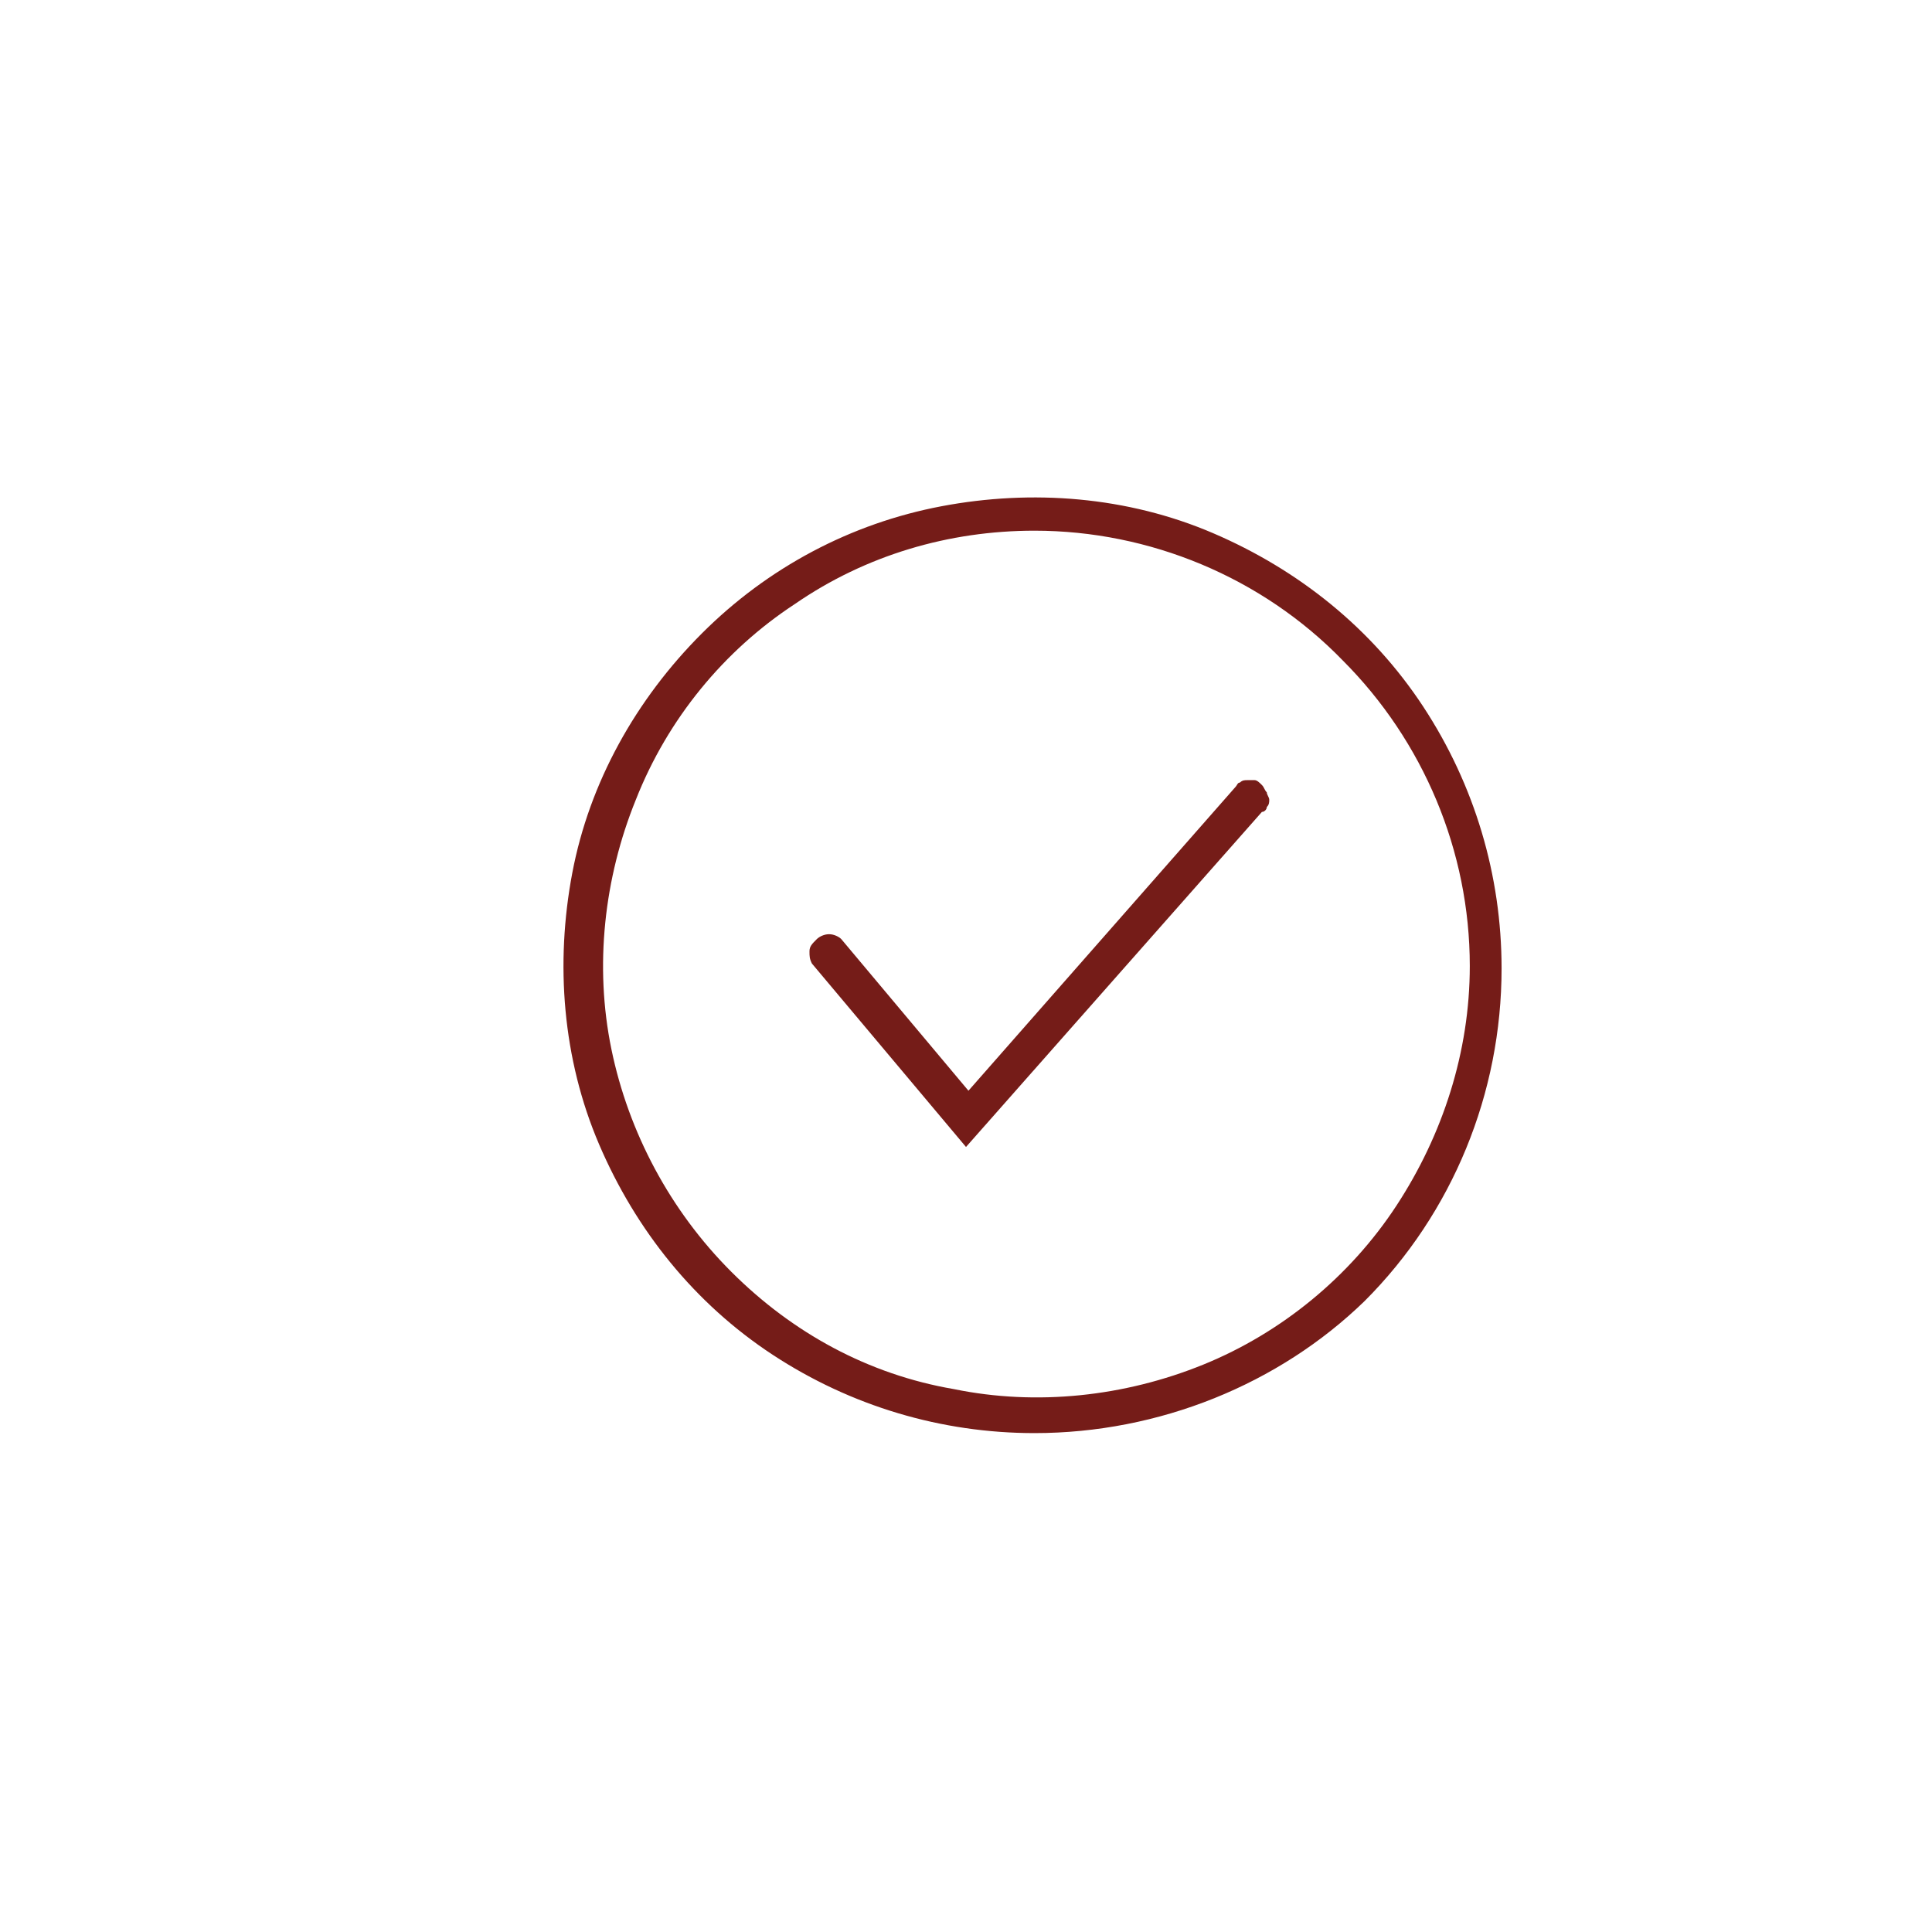
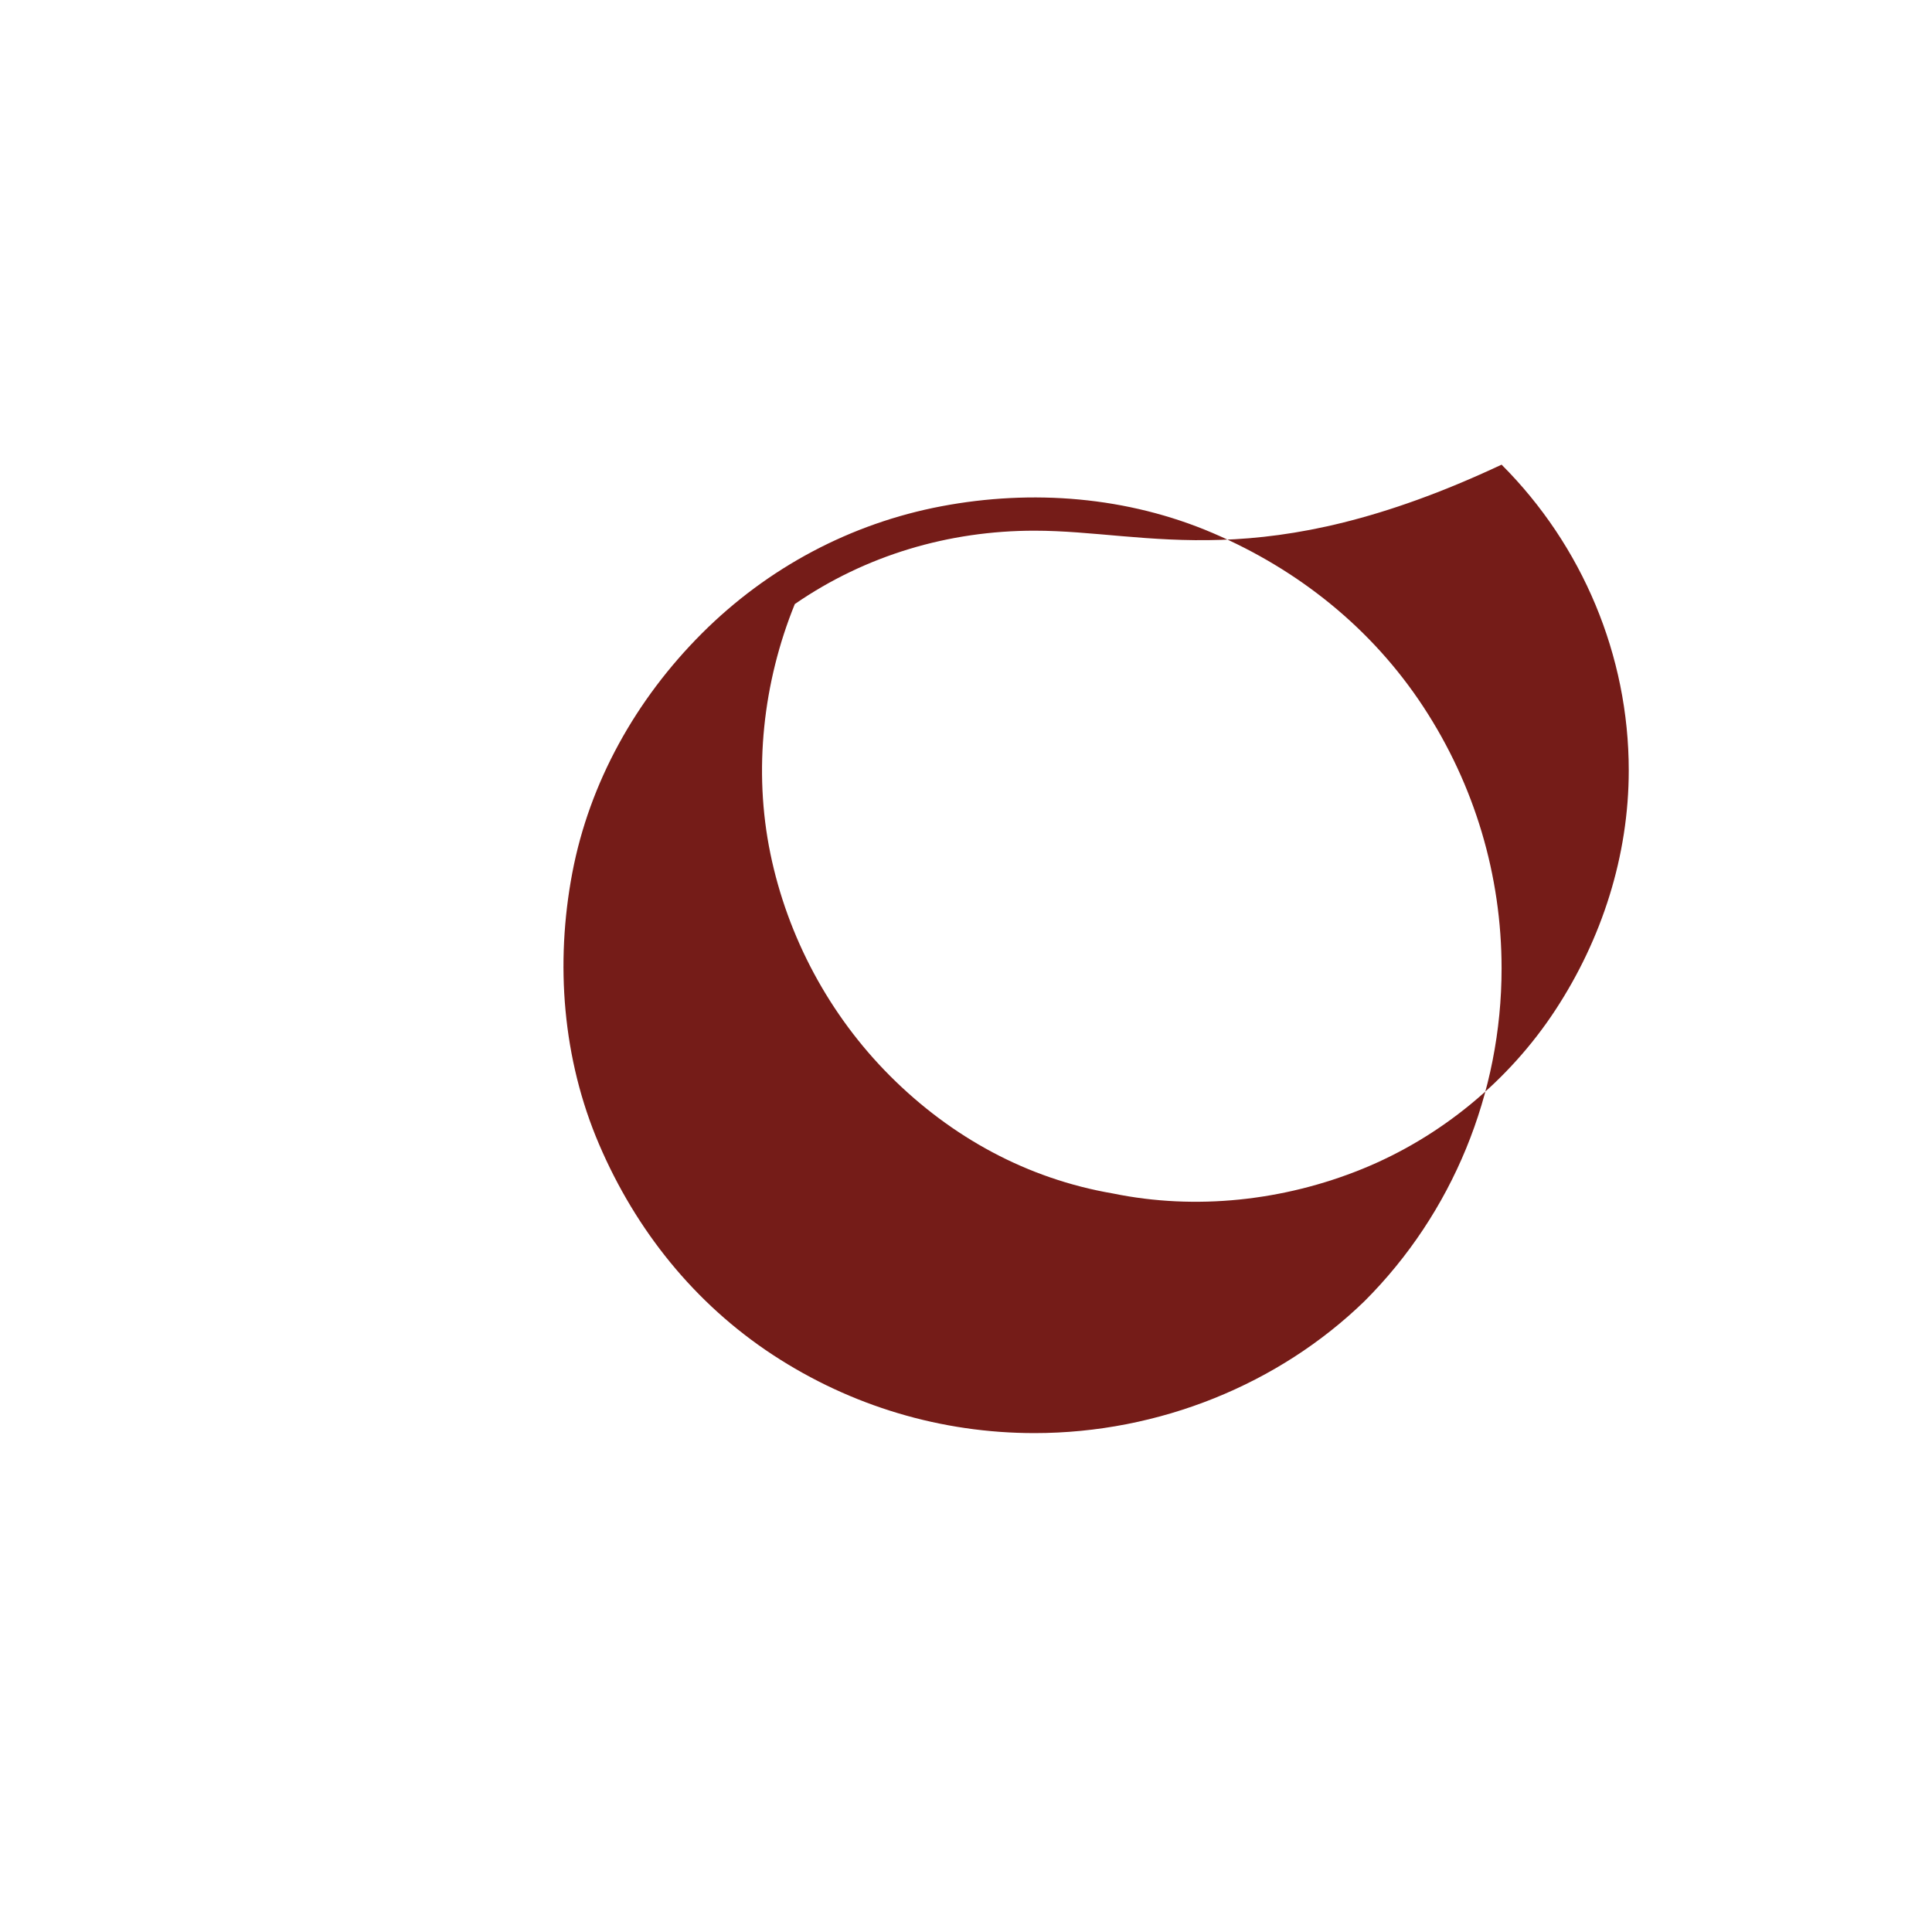
<svg xmlns="http://www.w3.org/2000/svg" id="Layer_1" x="0px" y="0px" viewBox="0 0 79 79" style="enable-background:new 0 0 79 79;" xml:space="preserve">
  <style type="text/css"> .st0{fill:none;stroke:#751C18;stroke-width:1.417;stroke-miterlimit:10;} .st1{fill:#751C18;} .st2{fill:#751C18;stroke:#FFFFFF;stroke-width:1.2;stroke-linecap:round;stroke-linejoin:round;} .st3{display:none;fill:none;stroke:#751C18;stroke-width:1.417;stroke-miterlimit:10;} .st4{fill:#F2F2F2;} .st5{fill:#751C18;stroke:#751C18;stroke-miterlimit:10;} .st6{fill:#751C18;stroke:#FFFFFF;stroke-width:1.2;stroke-miterlimit:10;} .st7{fill:none;stroke:#FFFFFF;stroke-width:2;stroke-linecap:round;stroke-linejoin:round;stroke-miterlimit:2.613;} .st8{fill:#FFFFFF;} .st9{fill:#AC7774;} </style>
-   <path class="st1" d="M42.3,58.6c-3.8,0-7.5-1.1-10.7-3.2c-3.2-2.1-5.6-5.1-7.1-8.6c-1.5-3.5-1.8-7.4-1.1-11.1 c0.7-3.7,2.6-7.1,5.3-9.8c2.7-2.7,6.1-4.5,9.8-5.2c3.7-0.7,7.6-0.4,11.1,1.1c3.5,1.5,6.5,3.9,8.6,7.1c2.1,3.2,3.2,6.9,3.2,10.7 c0,5.1-2,10-5.6,13.6C52.3,56.6,47.4,58.6,42.3,58.6 M42.3,21.7c-3.5,0-6.9,1-9.8,3c-2.9,1.9-5.2,4.7-6.5,8c-1.3,3.2-1.7,6.8-1,10.2 c0.7,3.4,2.4,6.6,4.9,9.1c2.5,2.5,5.6,4.2,9.1,4.8c3.4,0.7,7,0.3,10.2-1c3.2-1.3,6-3.6,7.9-6.5c1.9-2.9,3-6.3,3-9.8 c0-4.7-1.9-9.2-5.2-12.5C51.6,23.6,47,21.7,42.3,21.7" />
-   <path class="st1" d="M39.5,46.9l-6.3-7.5c-0.1-0.2-0.1-0.3-0.1-0.5c0-0.2,0.1-0.3,0.3-0.5c0.1-0.1,0.3-0.2,0.5-0.2 c0.2,0,0.4,0.1,0.5,0.2l5.2,6.2l10.9-12.4c0.1-0.1,0.1-0.2,0.2-0.2c0.1-0.1,0.2-0.1,0.3-0.1c0.1,0,0.2,0,0.3,0 c0.1,0,0.2,0.1,0.3,0.2c0.1,0.1,0.1,0.2,0.2,0.3c0,0.1,0.1,0.2,0.1,0.3s0,0.2-0.1,0.3c0,0.1-0.1,0.2-0.2,0.2L39.5,46.9z" />
+   <path class="st1" d="M42.3,58.6c-3.8,0-7.5-1.1-10.7-3.2c-3.2-2.1-5.6-5.1-7.1-8.6c-1.5-3.5-1.8-7.4-1.1-11.1 c0.7-3.7,2.6-7.1,5.3-9.8c2.7-2.7,6.1-4.5,9.8-5.2c3.7-0.7,7.6-0.4,11.1,1.1c3.5,1.5,6.5,3.9,8.6,7.1c2.1,3.2,3.2,6.9,3.2,10.7 c0,5.1-2,10-5.6,13.6C52.3,56.6,47.4,58.6,42.3,58.6 M42.3,21.7c-3.5,0-6.9,1-9.8,3c-1.3,3.2-1.7,6.8-1,10.2 c0.7,3.4,2.4,6.6,4.9,9.1c2.5,2.5,5.6,4.2,9.1,4.8c3.4,0.7,7,0.3,10.2-1c3.2-1.3,6-3.6,7.9-6.5c1.9-2.9,3-6.3,3-9.8 c0-4.7-1.9-9.2-5.2-12.5C51.6,23.6,47,21.7,42.3,21.7" />
</svg>